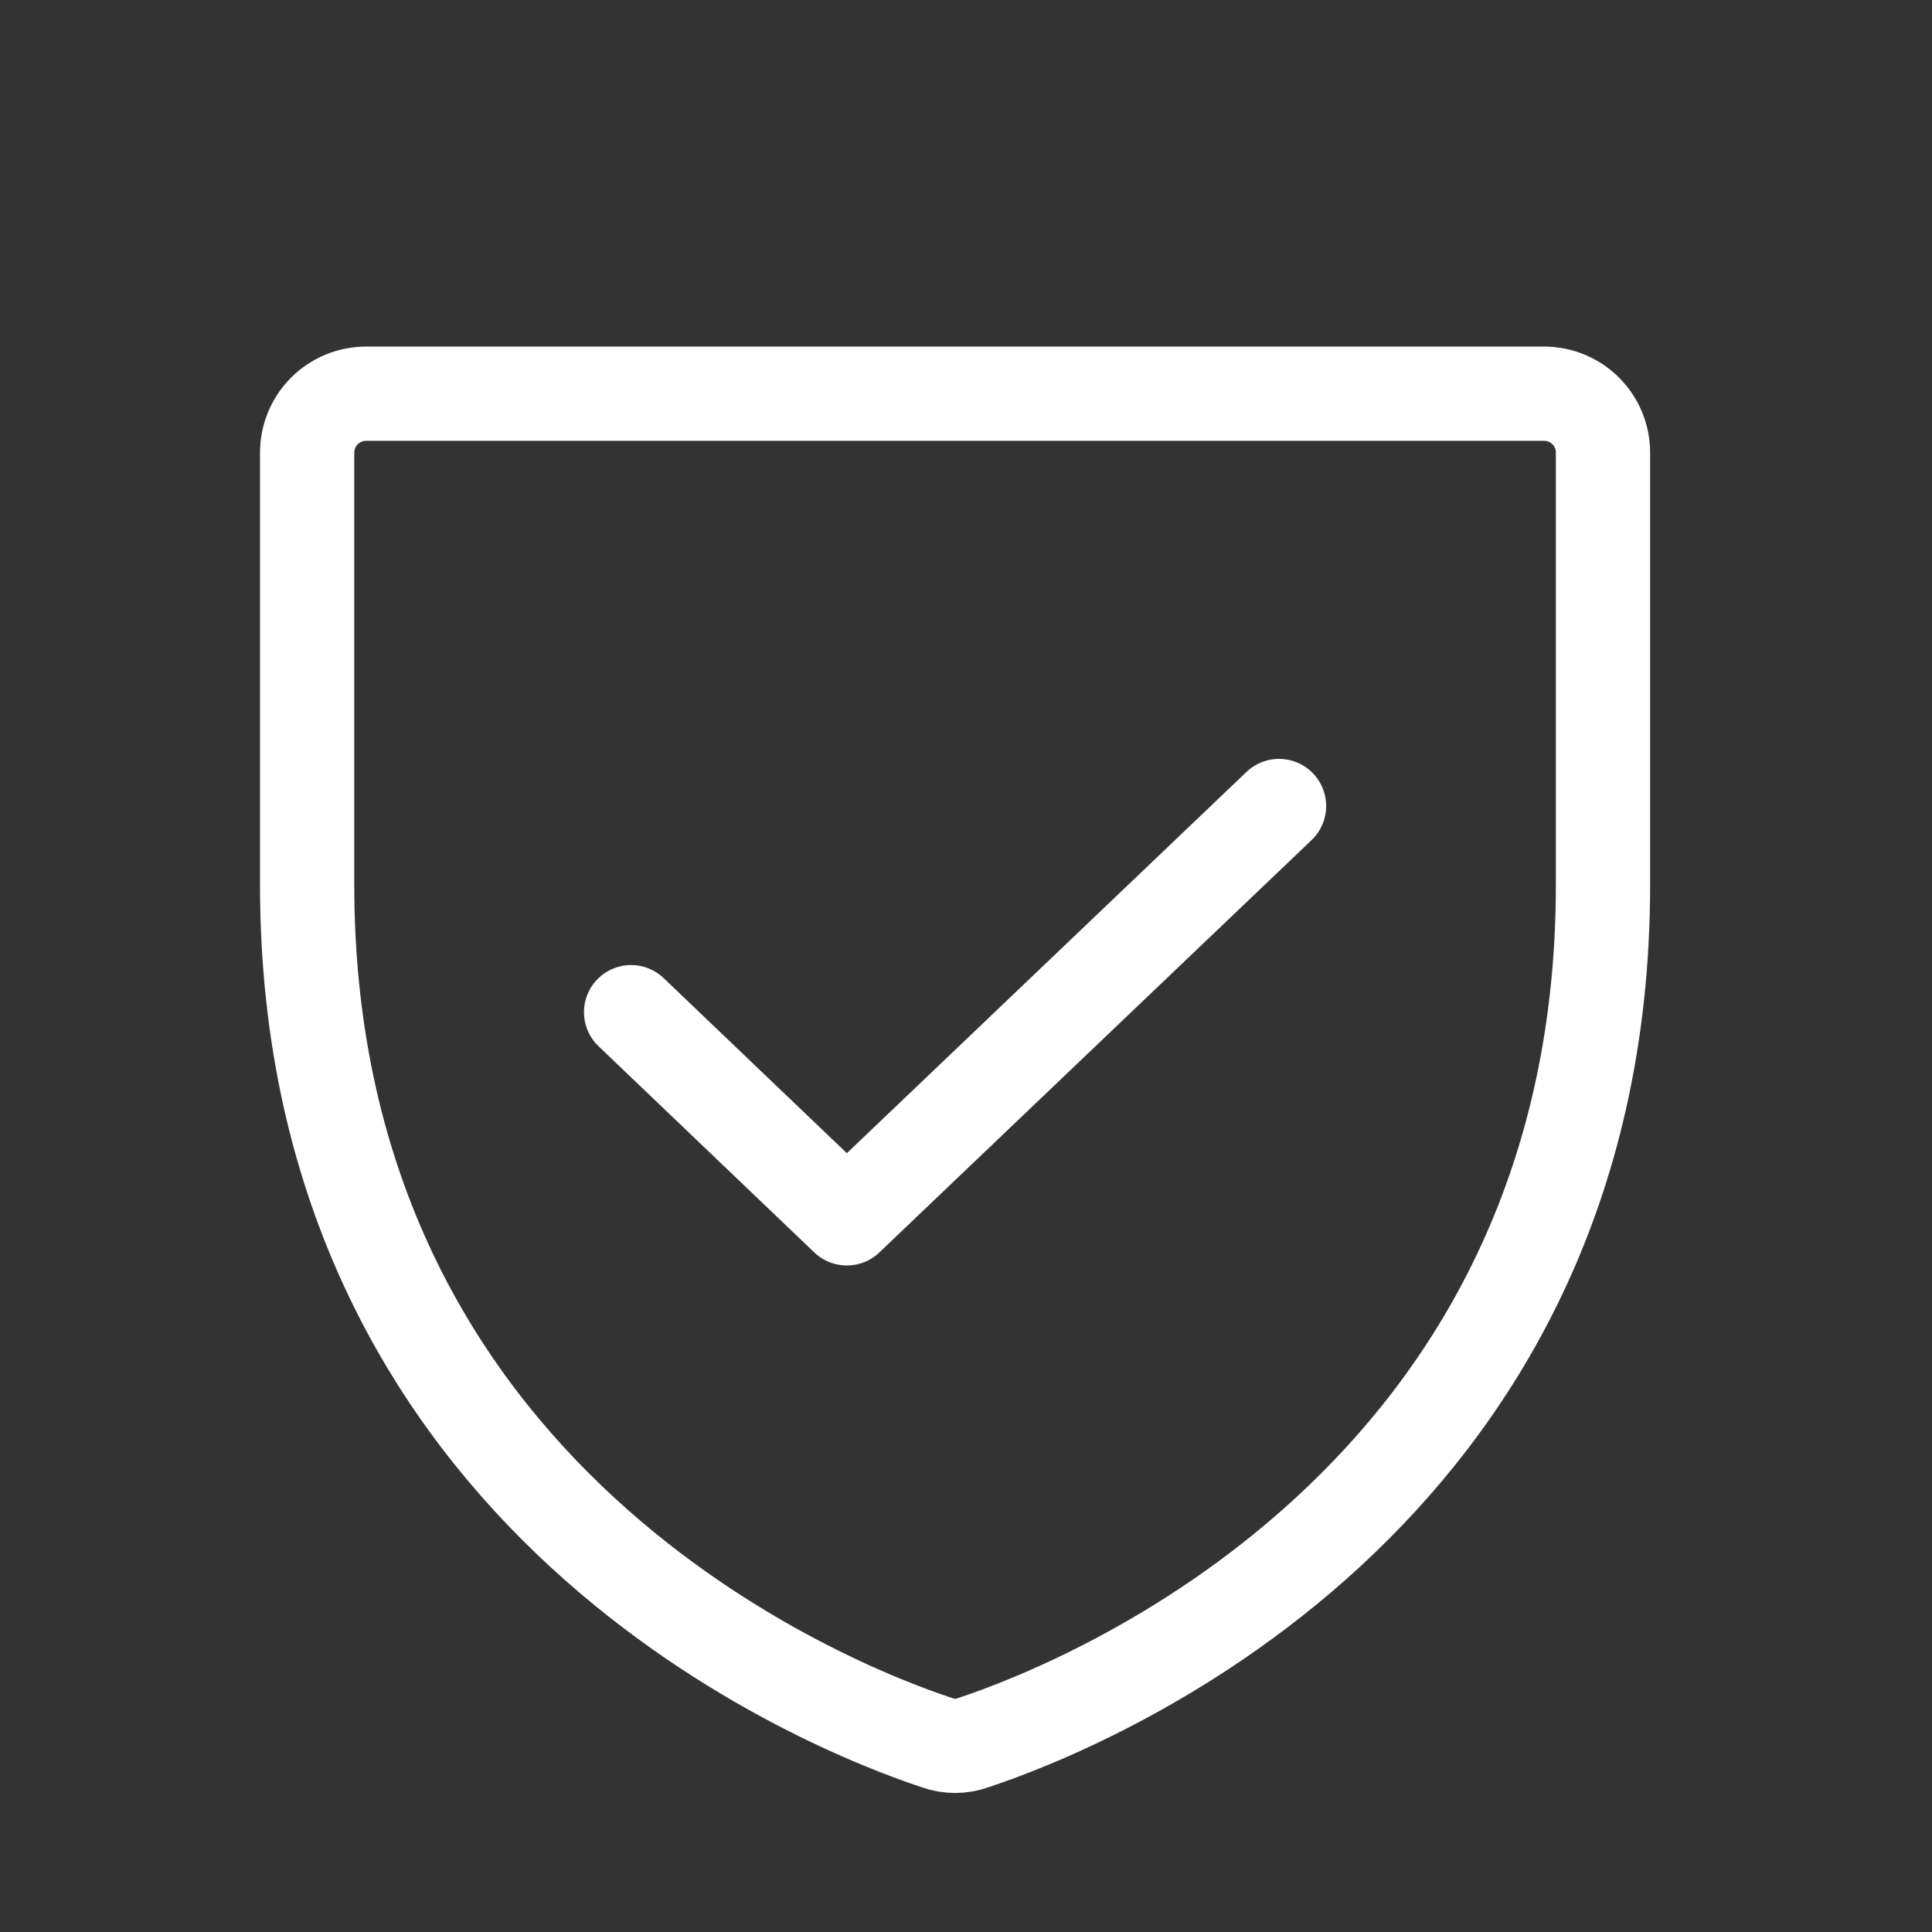
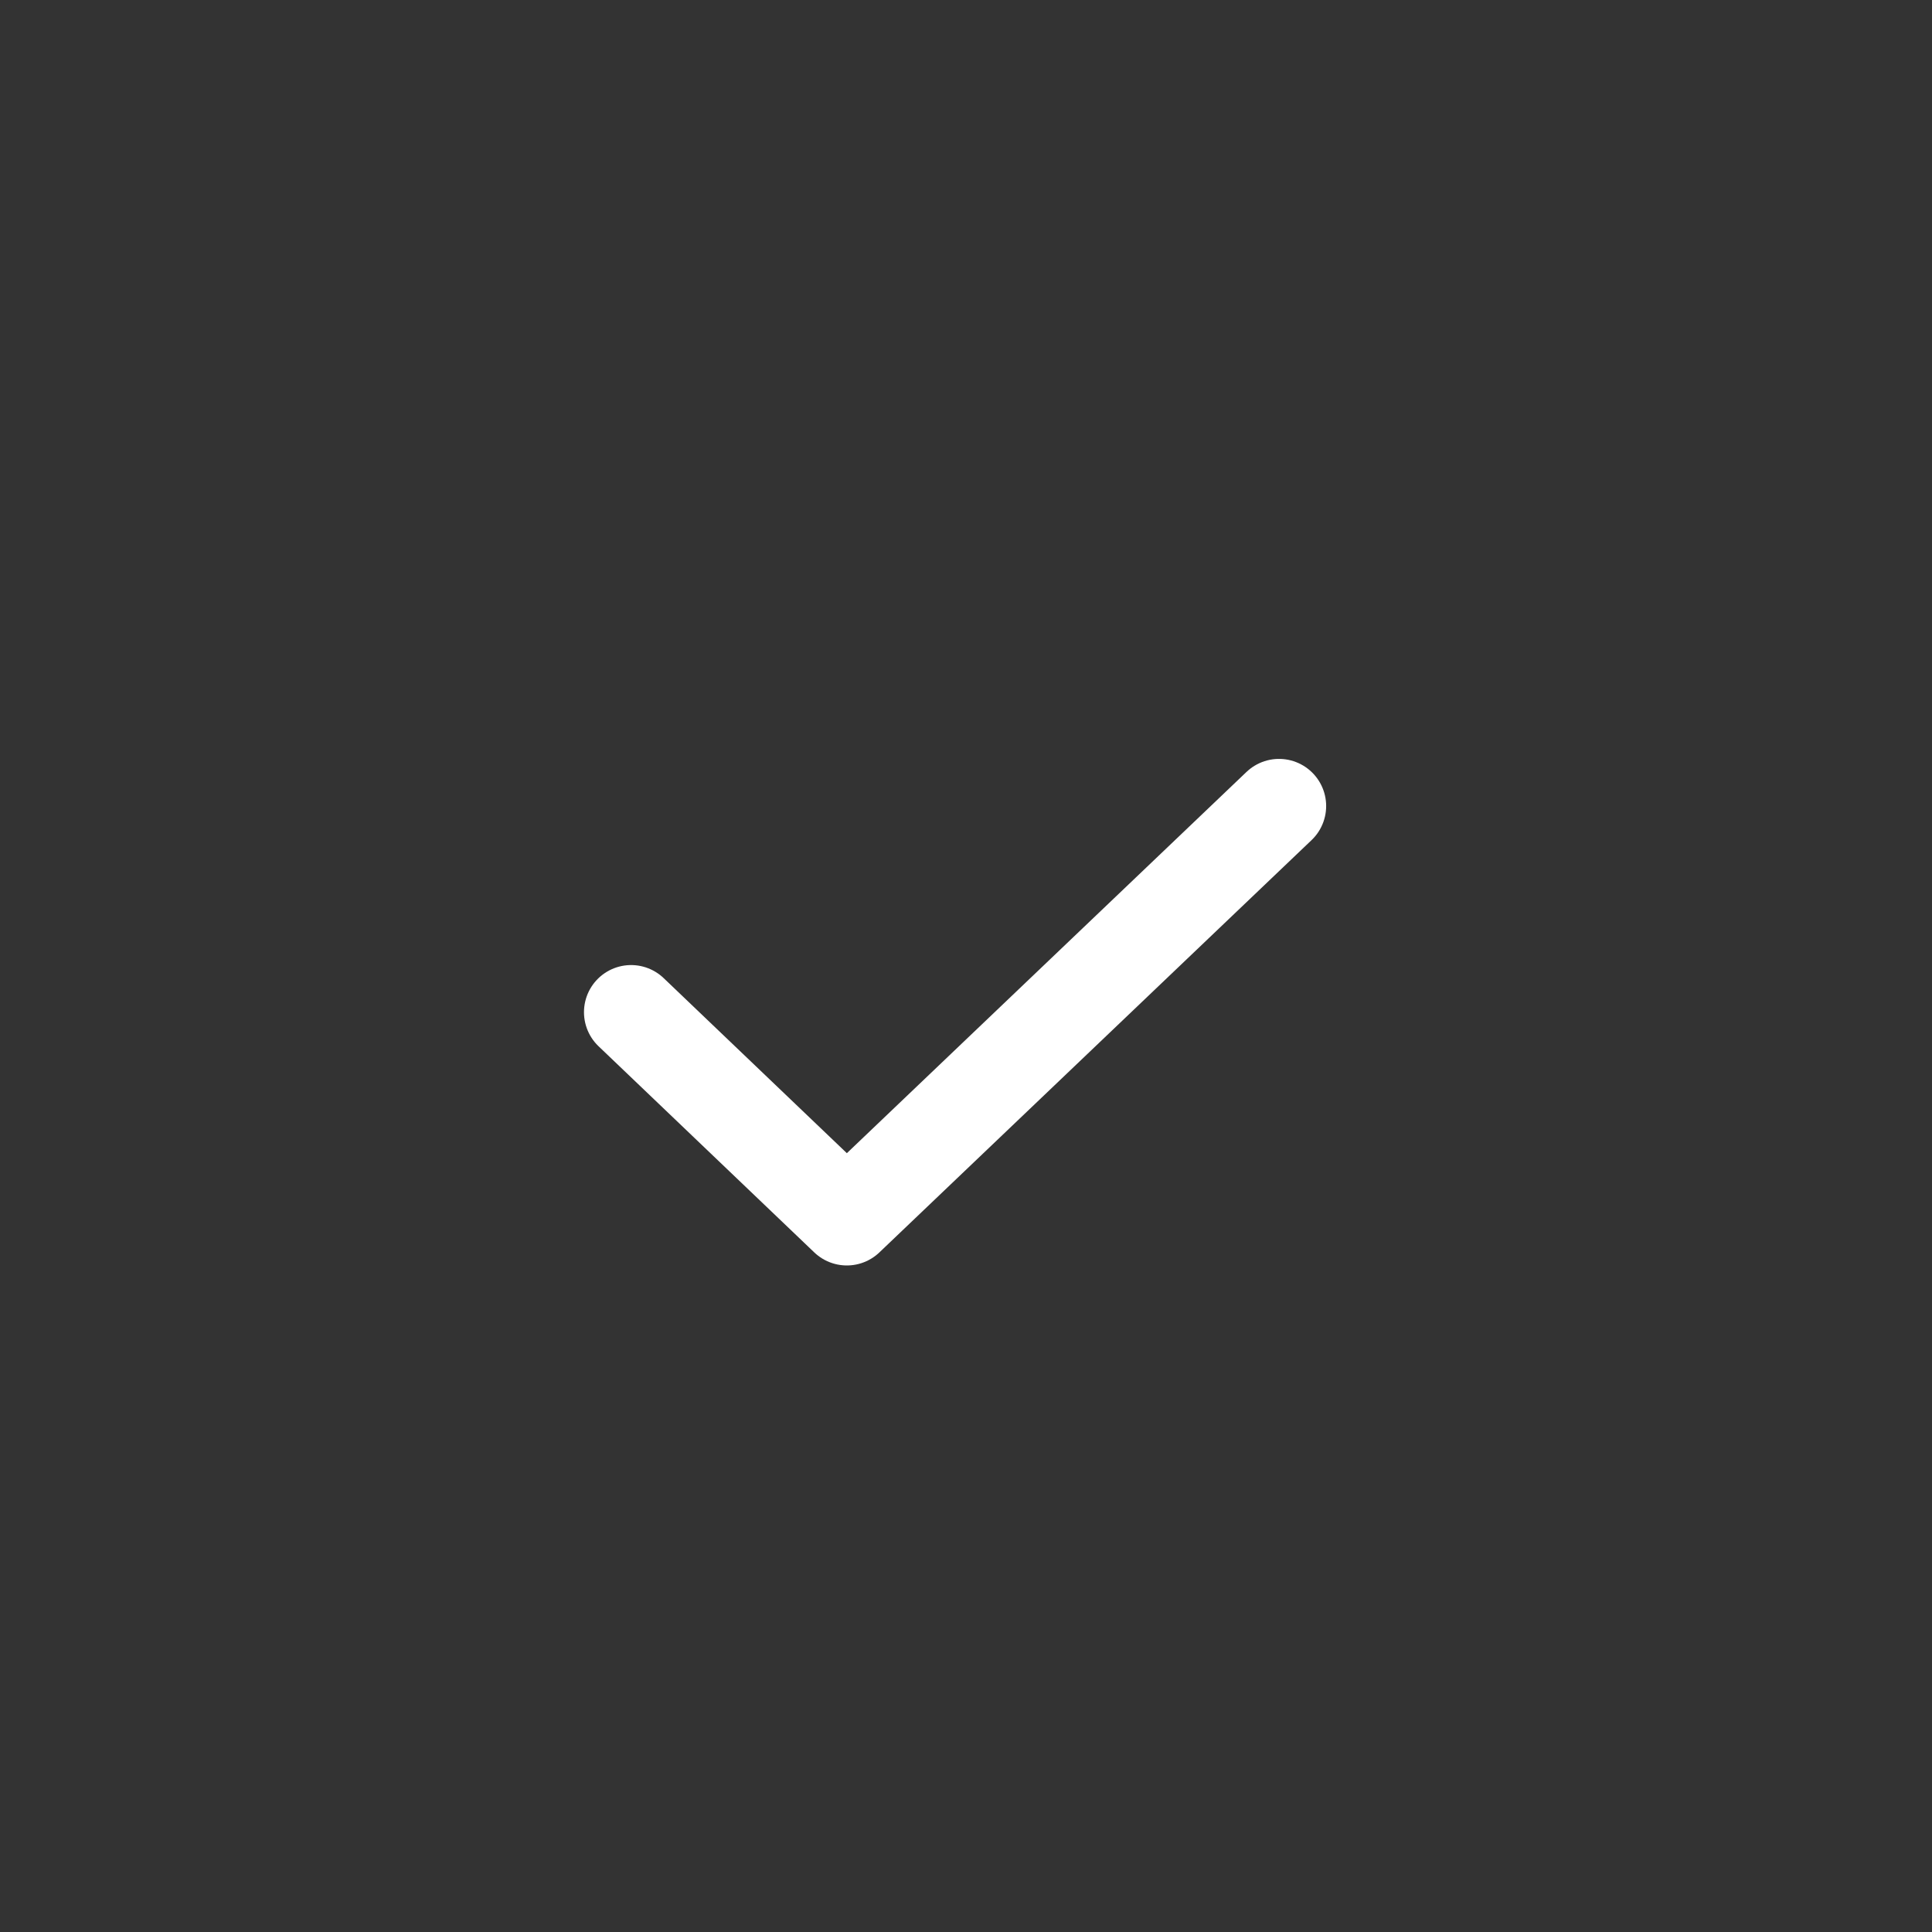
<svg xmlns="http://www.w3.org/2000/svg" width="41" height="41" viewBox="0 0 41 41" fill="none">
  <rect x="0" y="0" width="41" height="41" fill="#333333" stroke="none" />
-   <path d="M6.518 18.777V9.605C6.518 9.273 6.65 8.956 6.884 8.721C7.119 8.487 7.437 8.355 7.768 8.355H32.768C33.1 8.355 33.418 8.487 33.652 8.721C33.887 8.956 34.018 9.273 34.018 9.605V18.777C34.018 31.902 22.878 36.246 20.659 36.98C20.407 37.073 20.13 37.073 19.878 36.98C17.659 36.246 6.518 31.902 6.518 18.777Z" stroke="white" stroke-width="2" stroke-linecap="round" stroke-linejoin="round" />
  <path d="M27.143 17.105L17.971 25.855L13.393 21.48" stroke="white" stroke-width="2" stroke-linecap="round" stroke-linejoin="round" />
</svg>